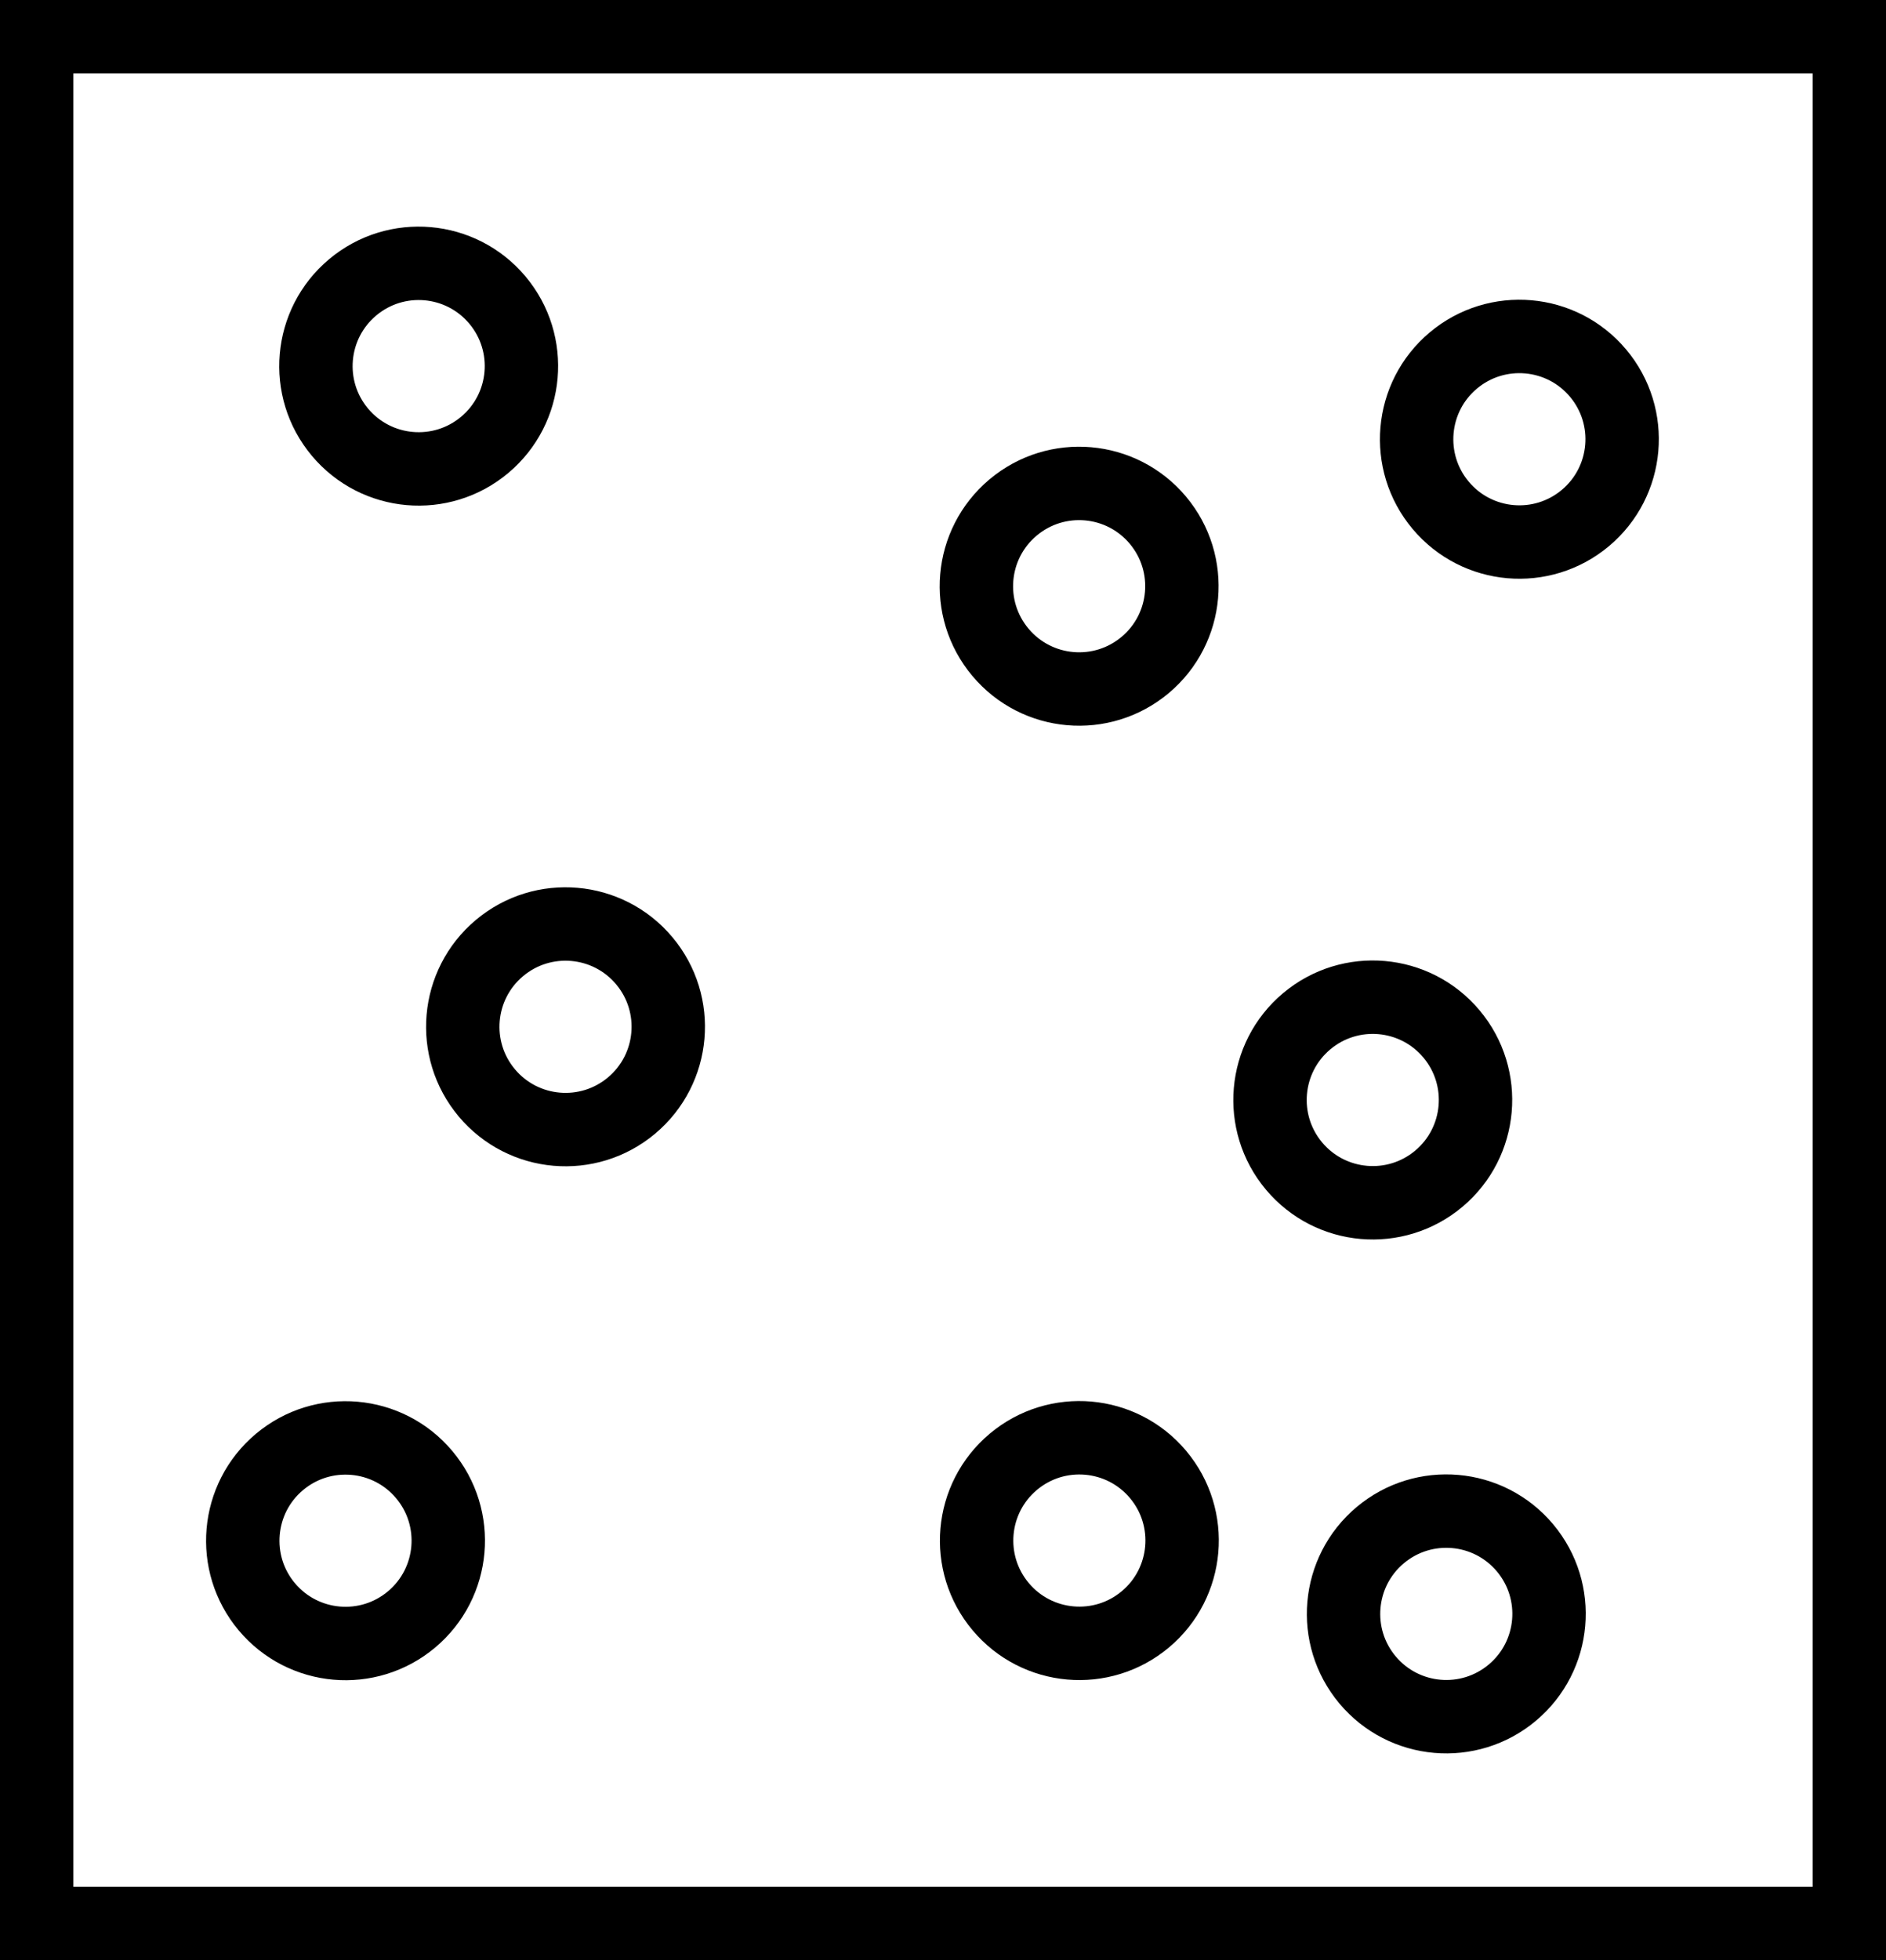
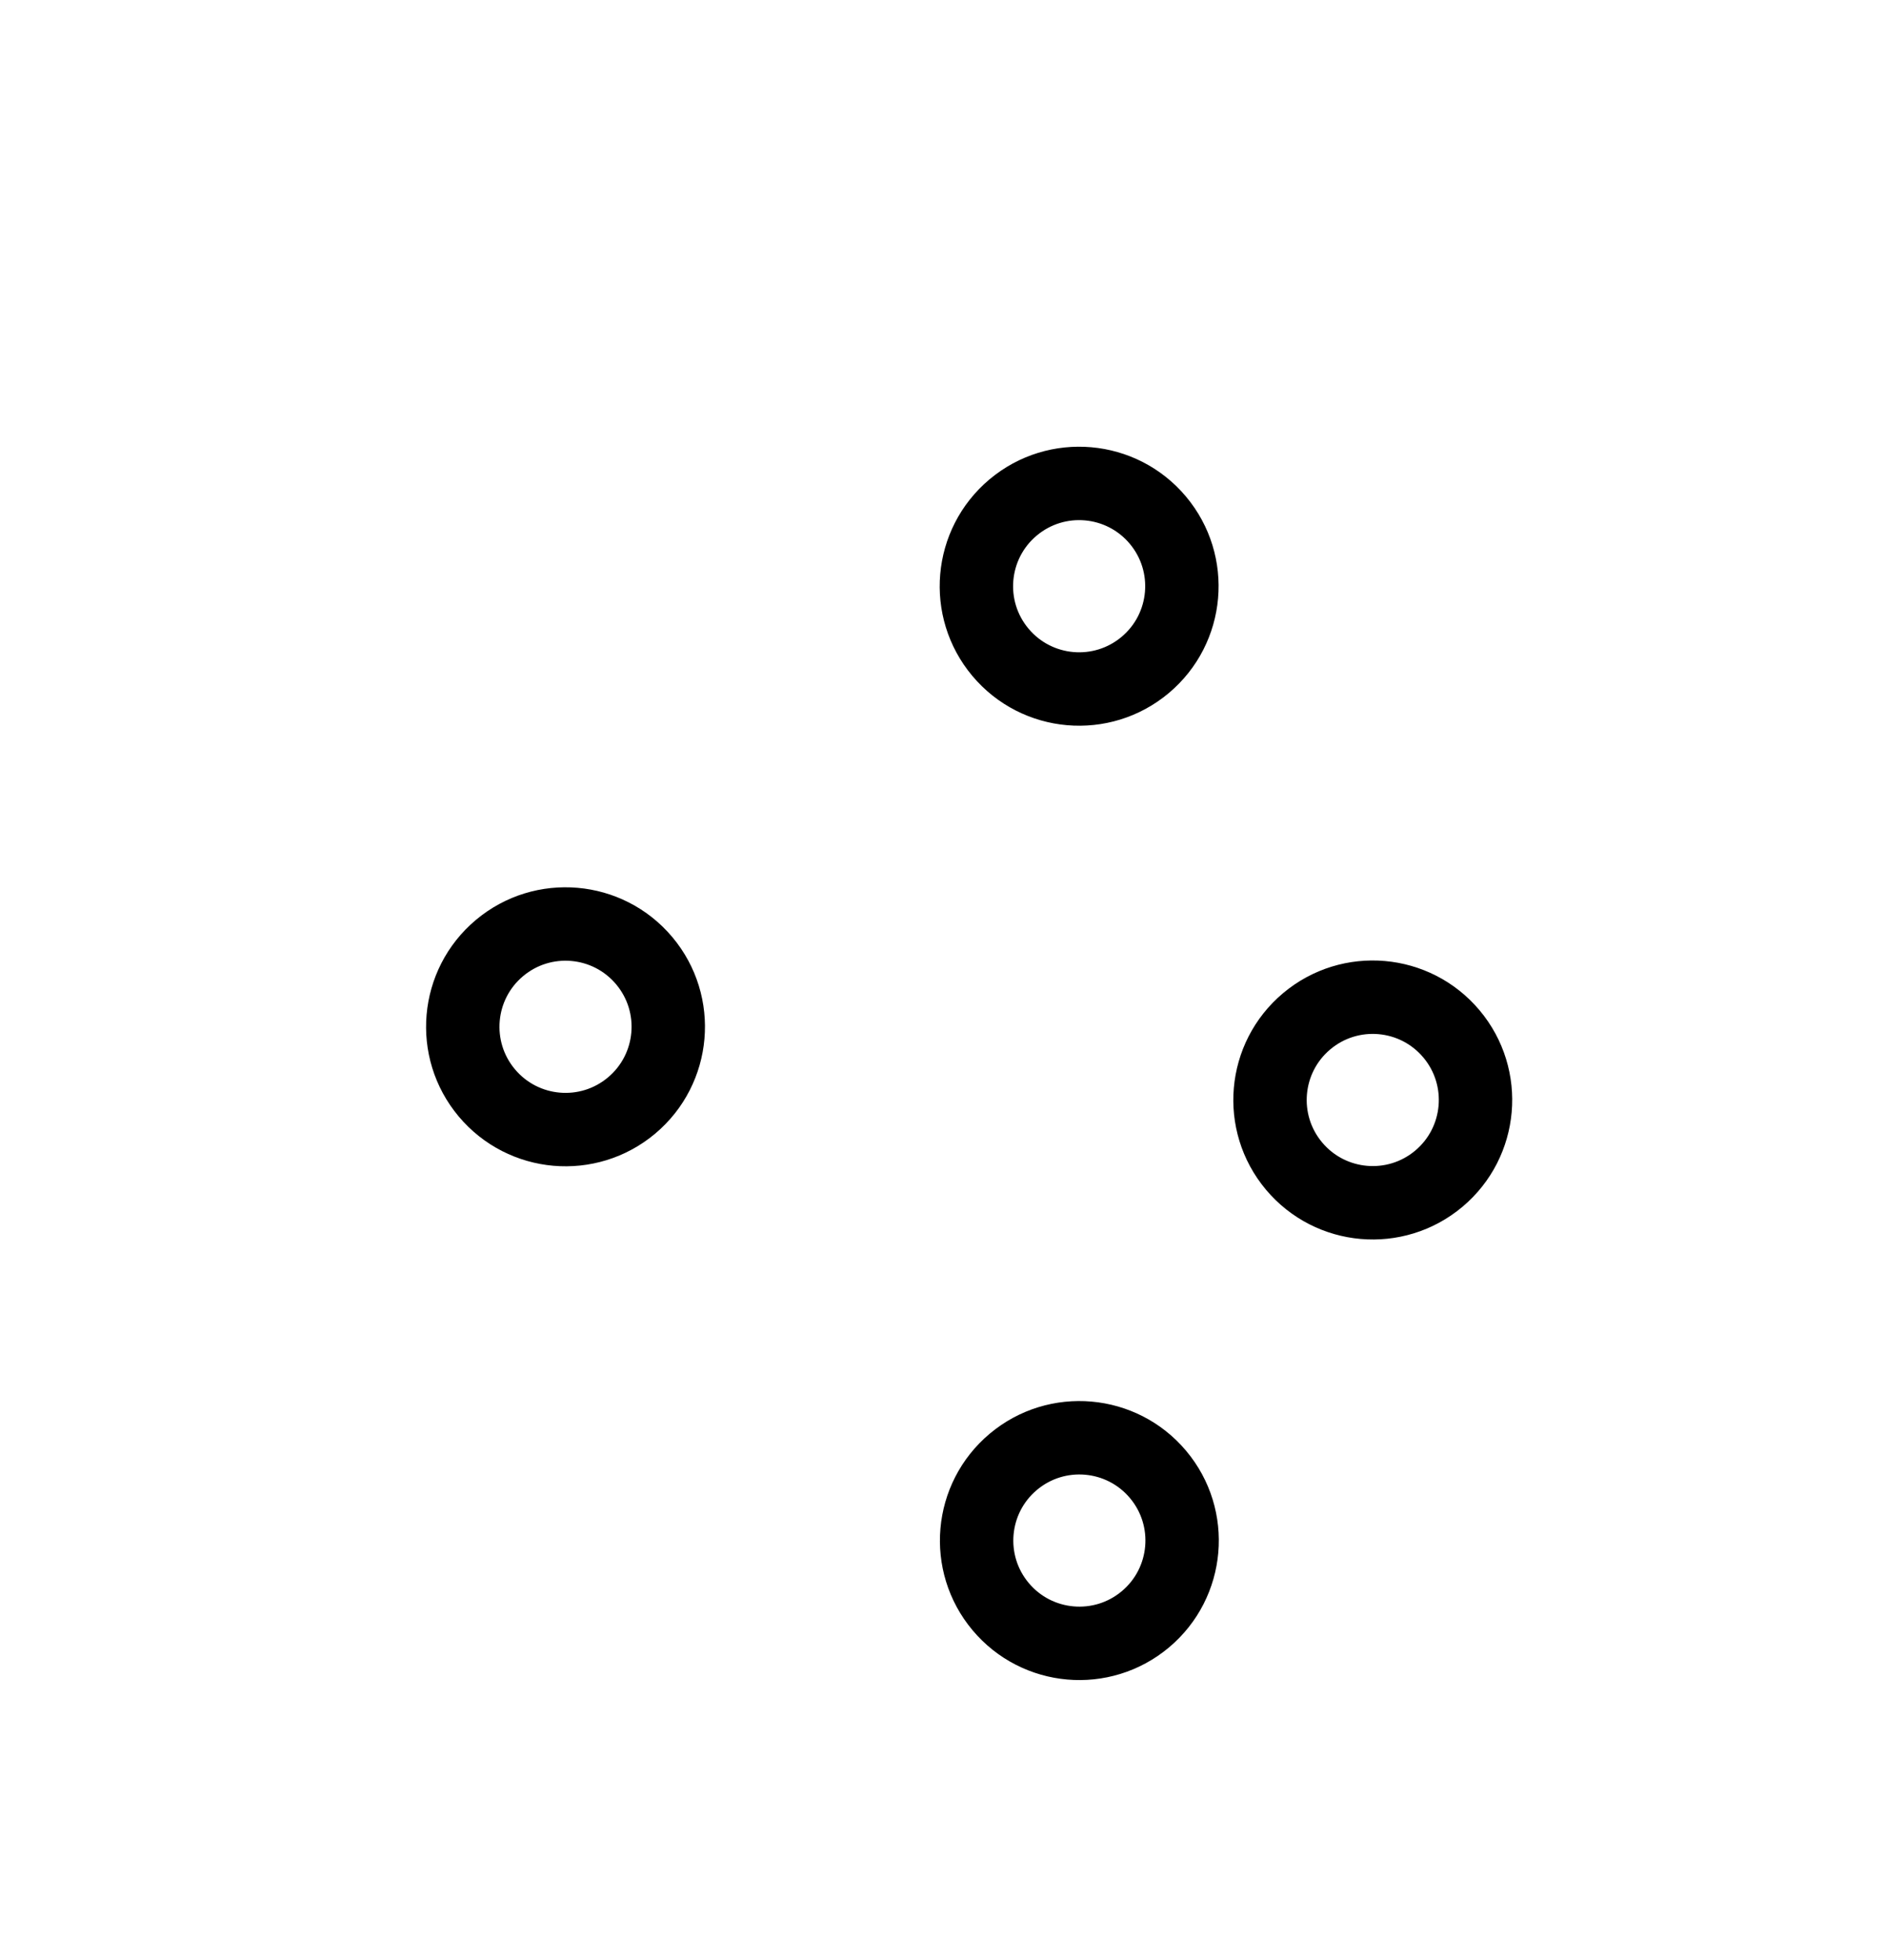
<svg xmlns="http://www.w3.org/2000/svg" version="1.1" id="Calque_1" x="0px" y="0px" viewBox="0 0 25.7 26.7" style="enable-background:new 0 0 25.7 26.7;" xml:space="preserve">
  <style type="text/css">
	.st0{fill:none;stroke:#000000;stroke-miterlimit:10;}
</style>
-   <rect x="0.5" y="0.5" class="st0" width="24.7" height="25.7" />
-   <ellipse transform="matrix(0.766 -0.643 0.643 0.766 0.99 14.697)" class="st0" cx="20.7" cy="6" rx="1.4" ry="1.4" />
  <ellipse transform="matrix(0.766 -0.643 0.643 0.766 -1.699 11.309)" class="st0" cx="14.7" cy="8" rx="1.4" ry="1.4" />
-   <ellipse transform="matrix(0.766 -0.643 0.643 0.766 -1.876 4.822)" class="st0" cx="5.7" cy="5" rx="1.4" ry="1.4" />
  <ellipse transform="matrix(0.766 -0.643 0.643 0.766 -7.194 8.213)" class="st0" cx="7.7" cy="14" rx="1.4" ry="1.4" />
-   <ellipse transform="matrix(0.766 -0.643 0.643 0.766 -12.395 7.922)" class="st0" cx="4.7" cy="21" rx="1.4" ry="1.4" />
  <ellipse transform="matrix(0.766 -0.643 0.643 0.766 -10.055 14.35)" class="st0" cx="14.7" cy="21" rx="1.4" ry="1.4" />
  <ellipse transform="matrix(0.766 -0.643 0.643 0.766 -5.263 15.517)" class="st0" cx="18.7" cy="15" rx="1.4" ry="1.4" />
-   <ellipse transform="matrix(0.766 -0.643 0.643 0.766 -9.528 17.798)" class="st0" cx="19.7" cy="22" rx="1.4" ry="1.4" />
</svg>